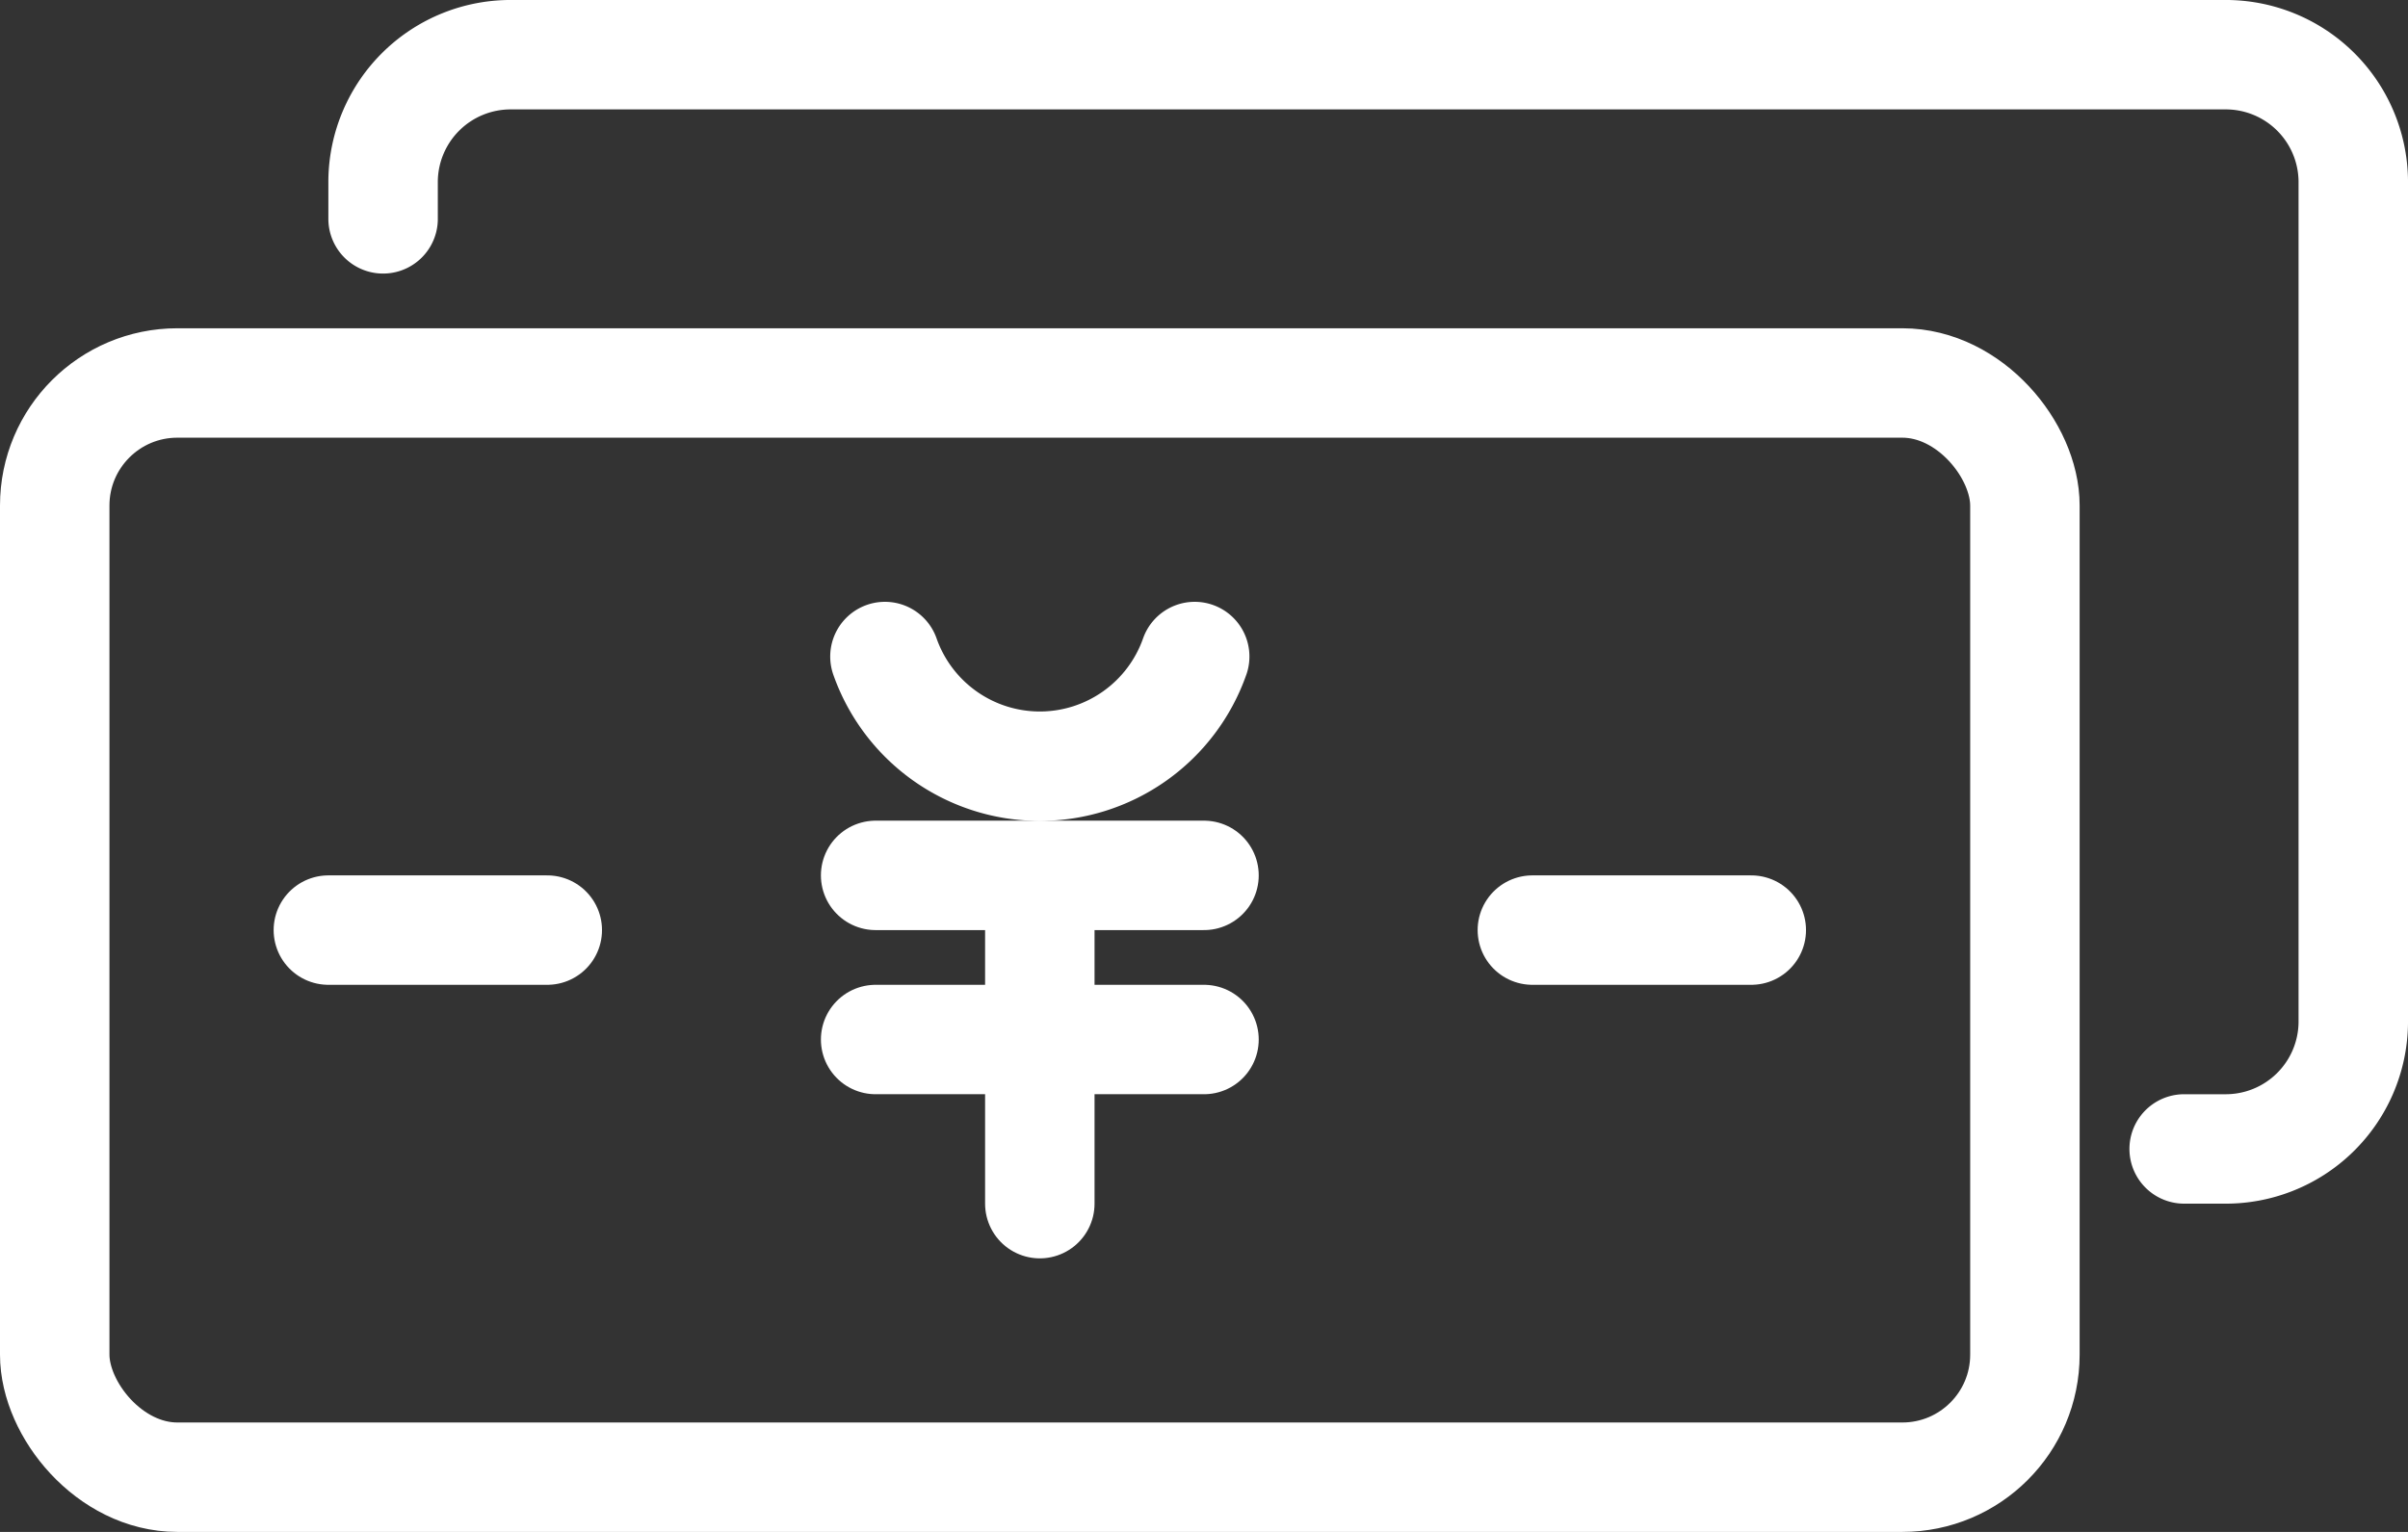
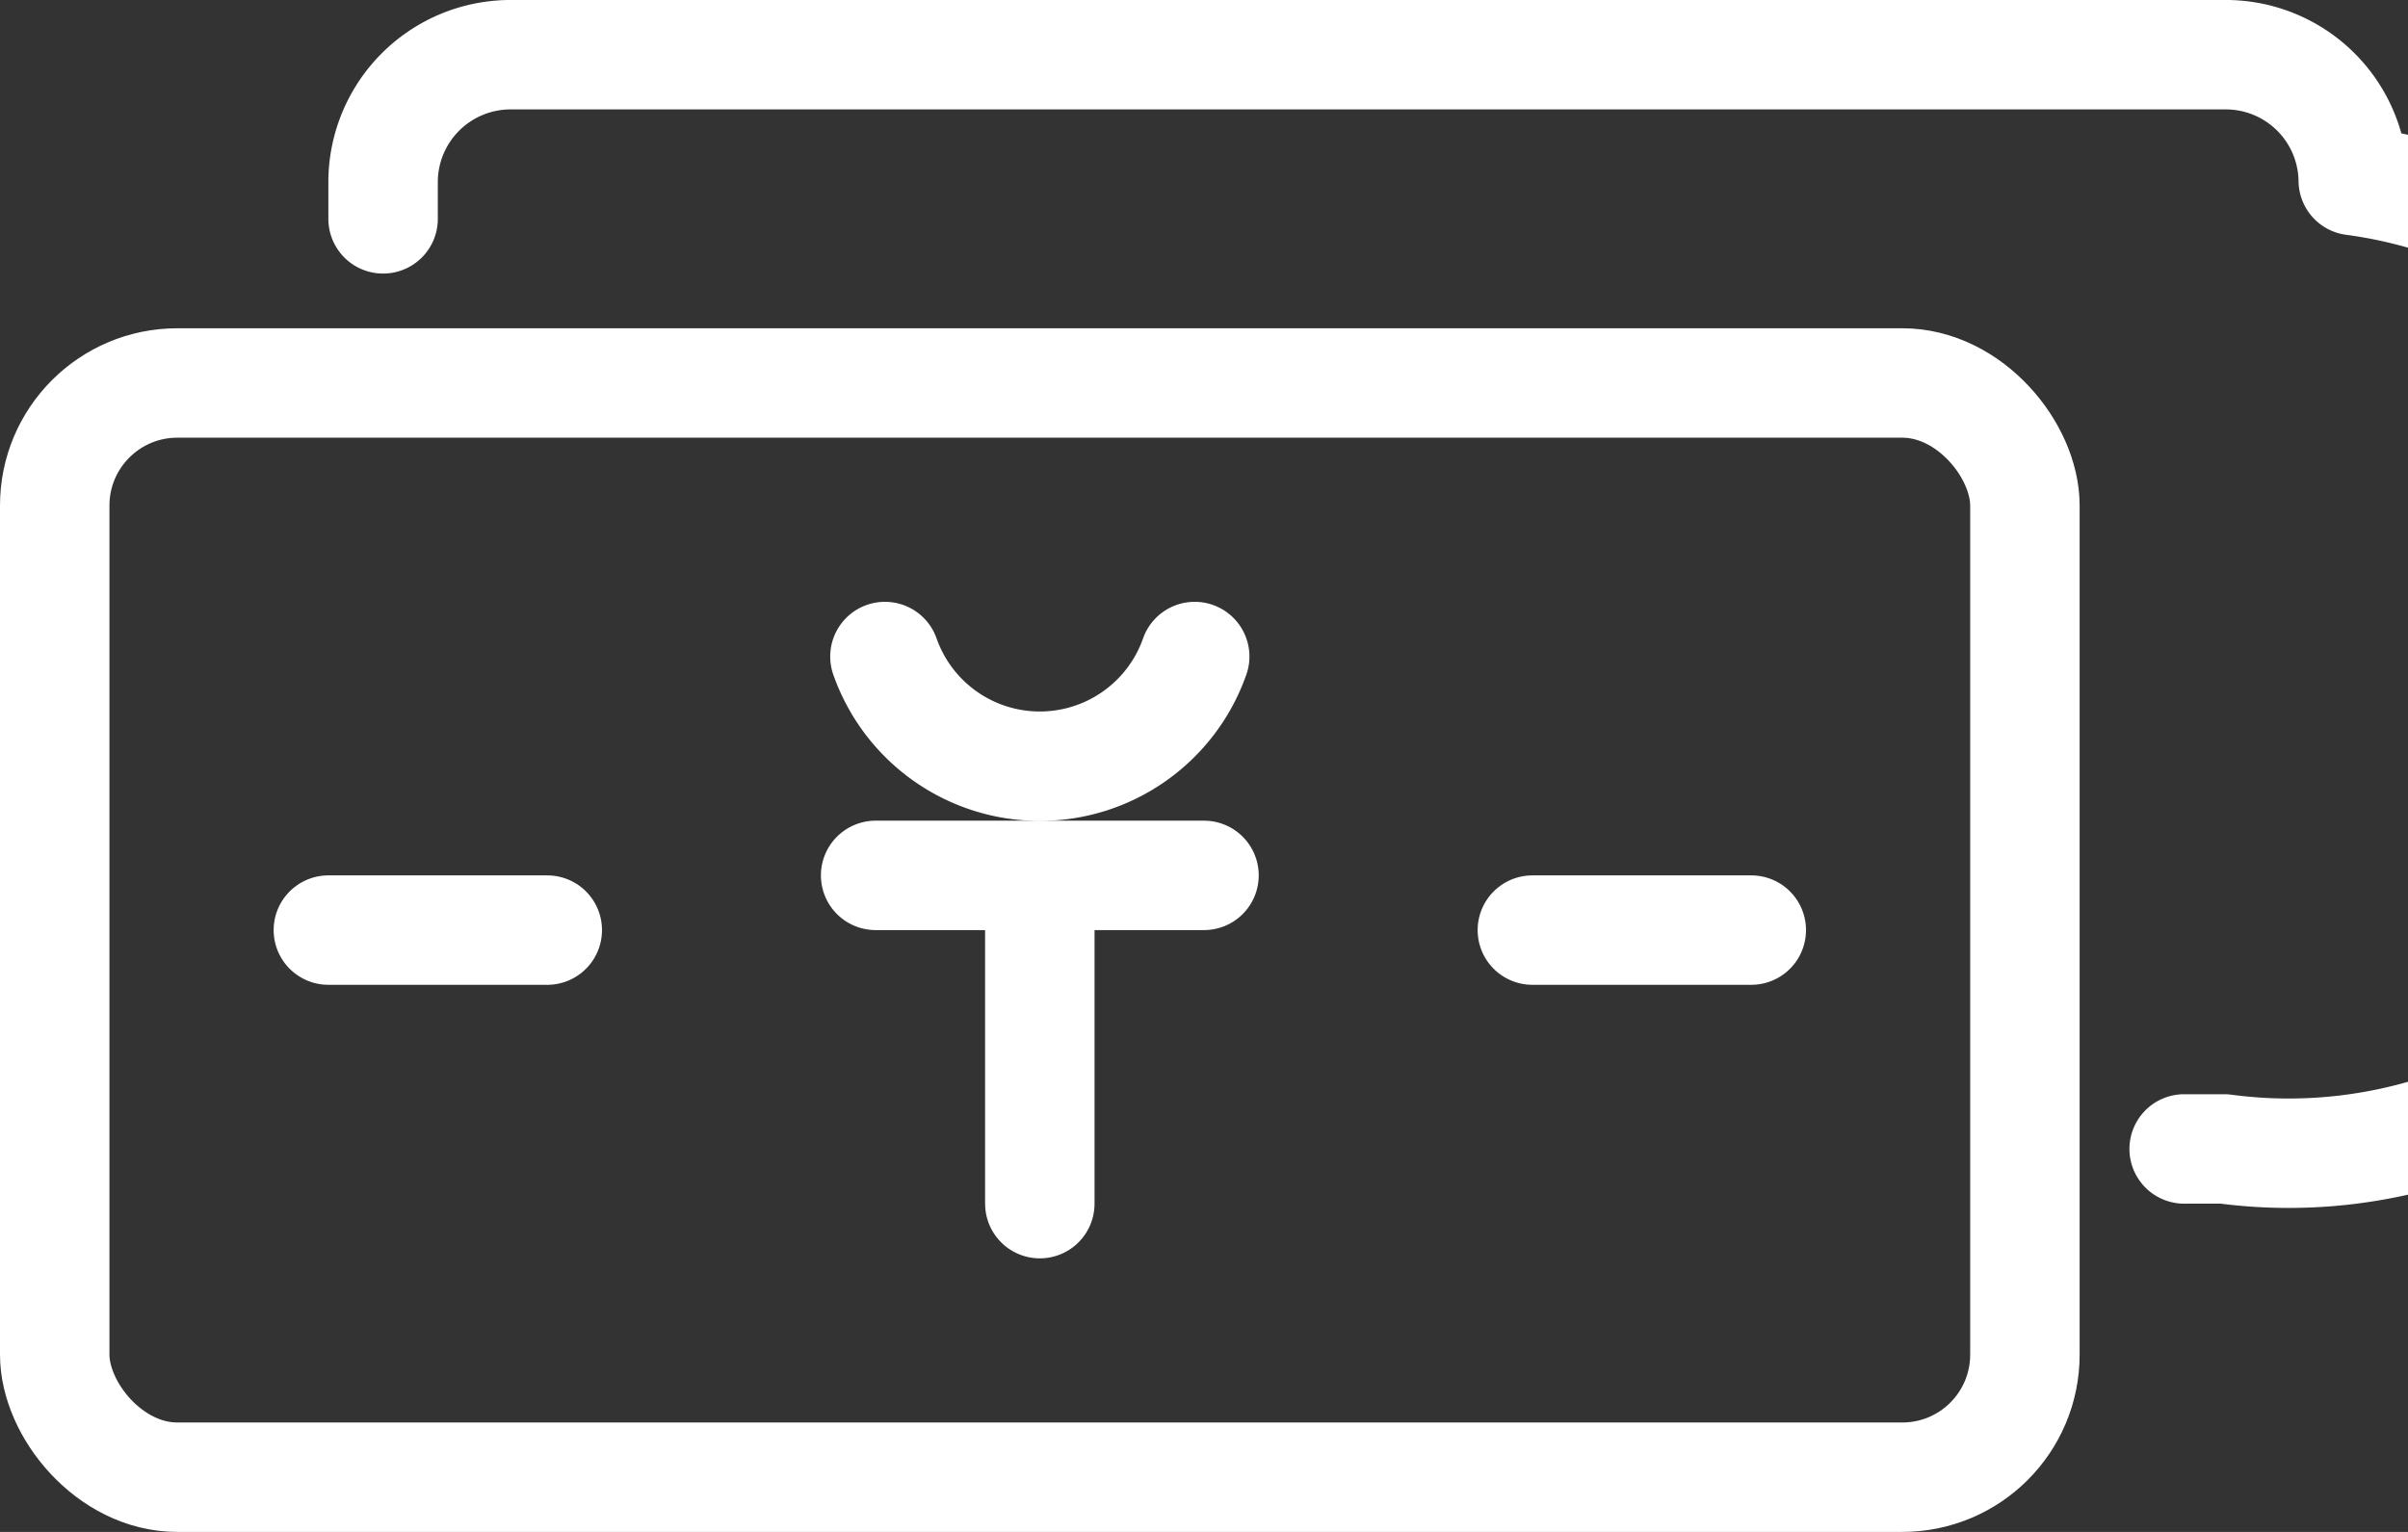
<svg xmlns="http://www.w3.org/2000/svg" viewBox="0 0 44 28">
  <rect x="0" y="0" width="44" height="28" fill="#333333" stroke="none" />
  <defs>
    <style>.cls-1{fill:none;stroke:#fff;stroke-linecap:round;stroke-linejoin:round;stroke-width:2px;}</style>
  </defs>
  <g id="レイヤー_2" data-name="レイヤー 2">
    <g id="レイヤー_1-2" data-name="レイヤー 1">
      <rect class="cls-1" x="1" y="7" width="36" height="20" rx="2.24" />
-       <path class="cls-1" d="M7,4V3.3A2.33,2.33,0,0,1,9.36,1H40.64A2.33,2.33,0,0,1,43,3.3V18.7A2.33,2.33,0,0,1,40.64,21h-.73" />
+       <path class="cls-1" d="M7,4V3.3A2.33,2.33,0,0,1,9.36,1H40.64A2.33,2.33,0,0,1,43,3.3A2.33,2.33,0,0,1,40.64,21h-.73" />
      <path class="cls-1" d="M21.83,12a3,3,0,0,1-5.66,0" />
      <line class="cls-1" x1="16" y1="16" x2="22" y2="16" />
-       <line class="cls-1" x1="16" y1="19" x2="22" y2="19" />
      <line class="cls-1" x1="19" y1="22" x2="19" y2="16" />
      <line class="cls-1" x1="6" y1="17" x2="10" y2="17" />
      <line class="cls-1" x1="28" y1="17" x2="32" y2="17" />
    </g>
  </g>
</svg>